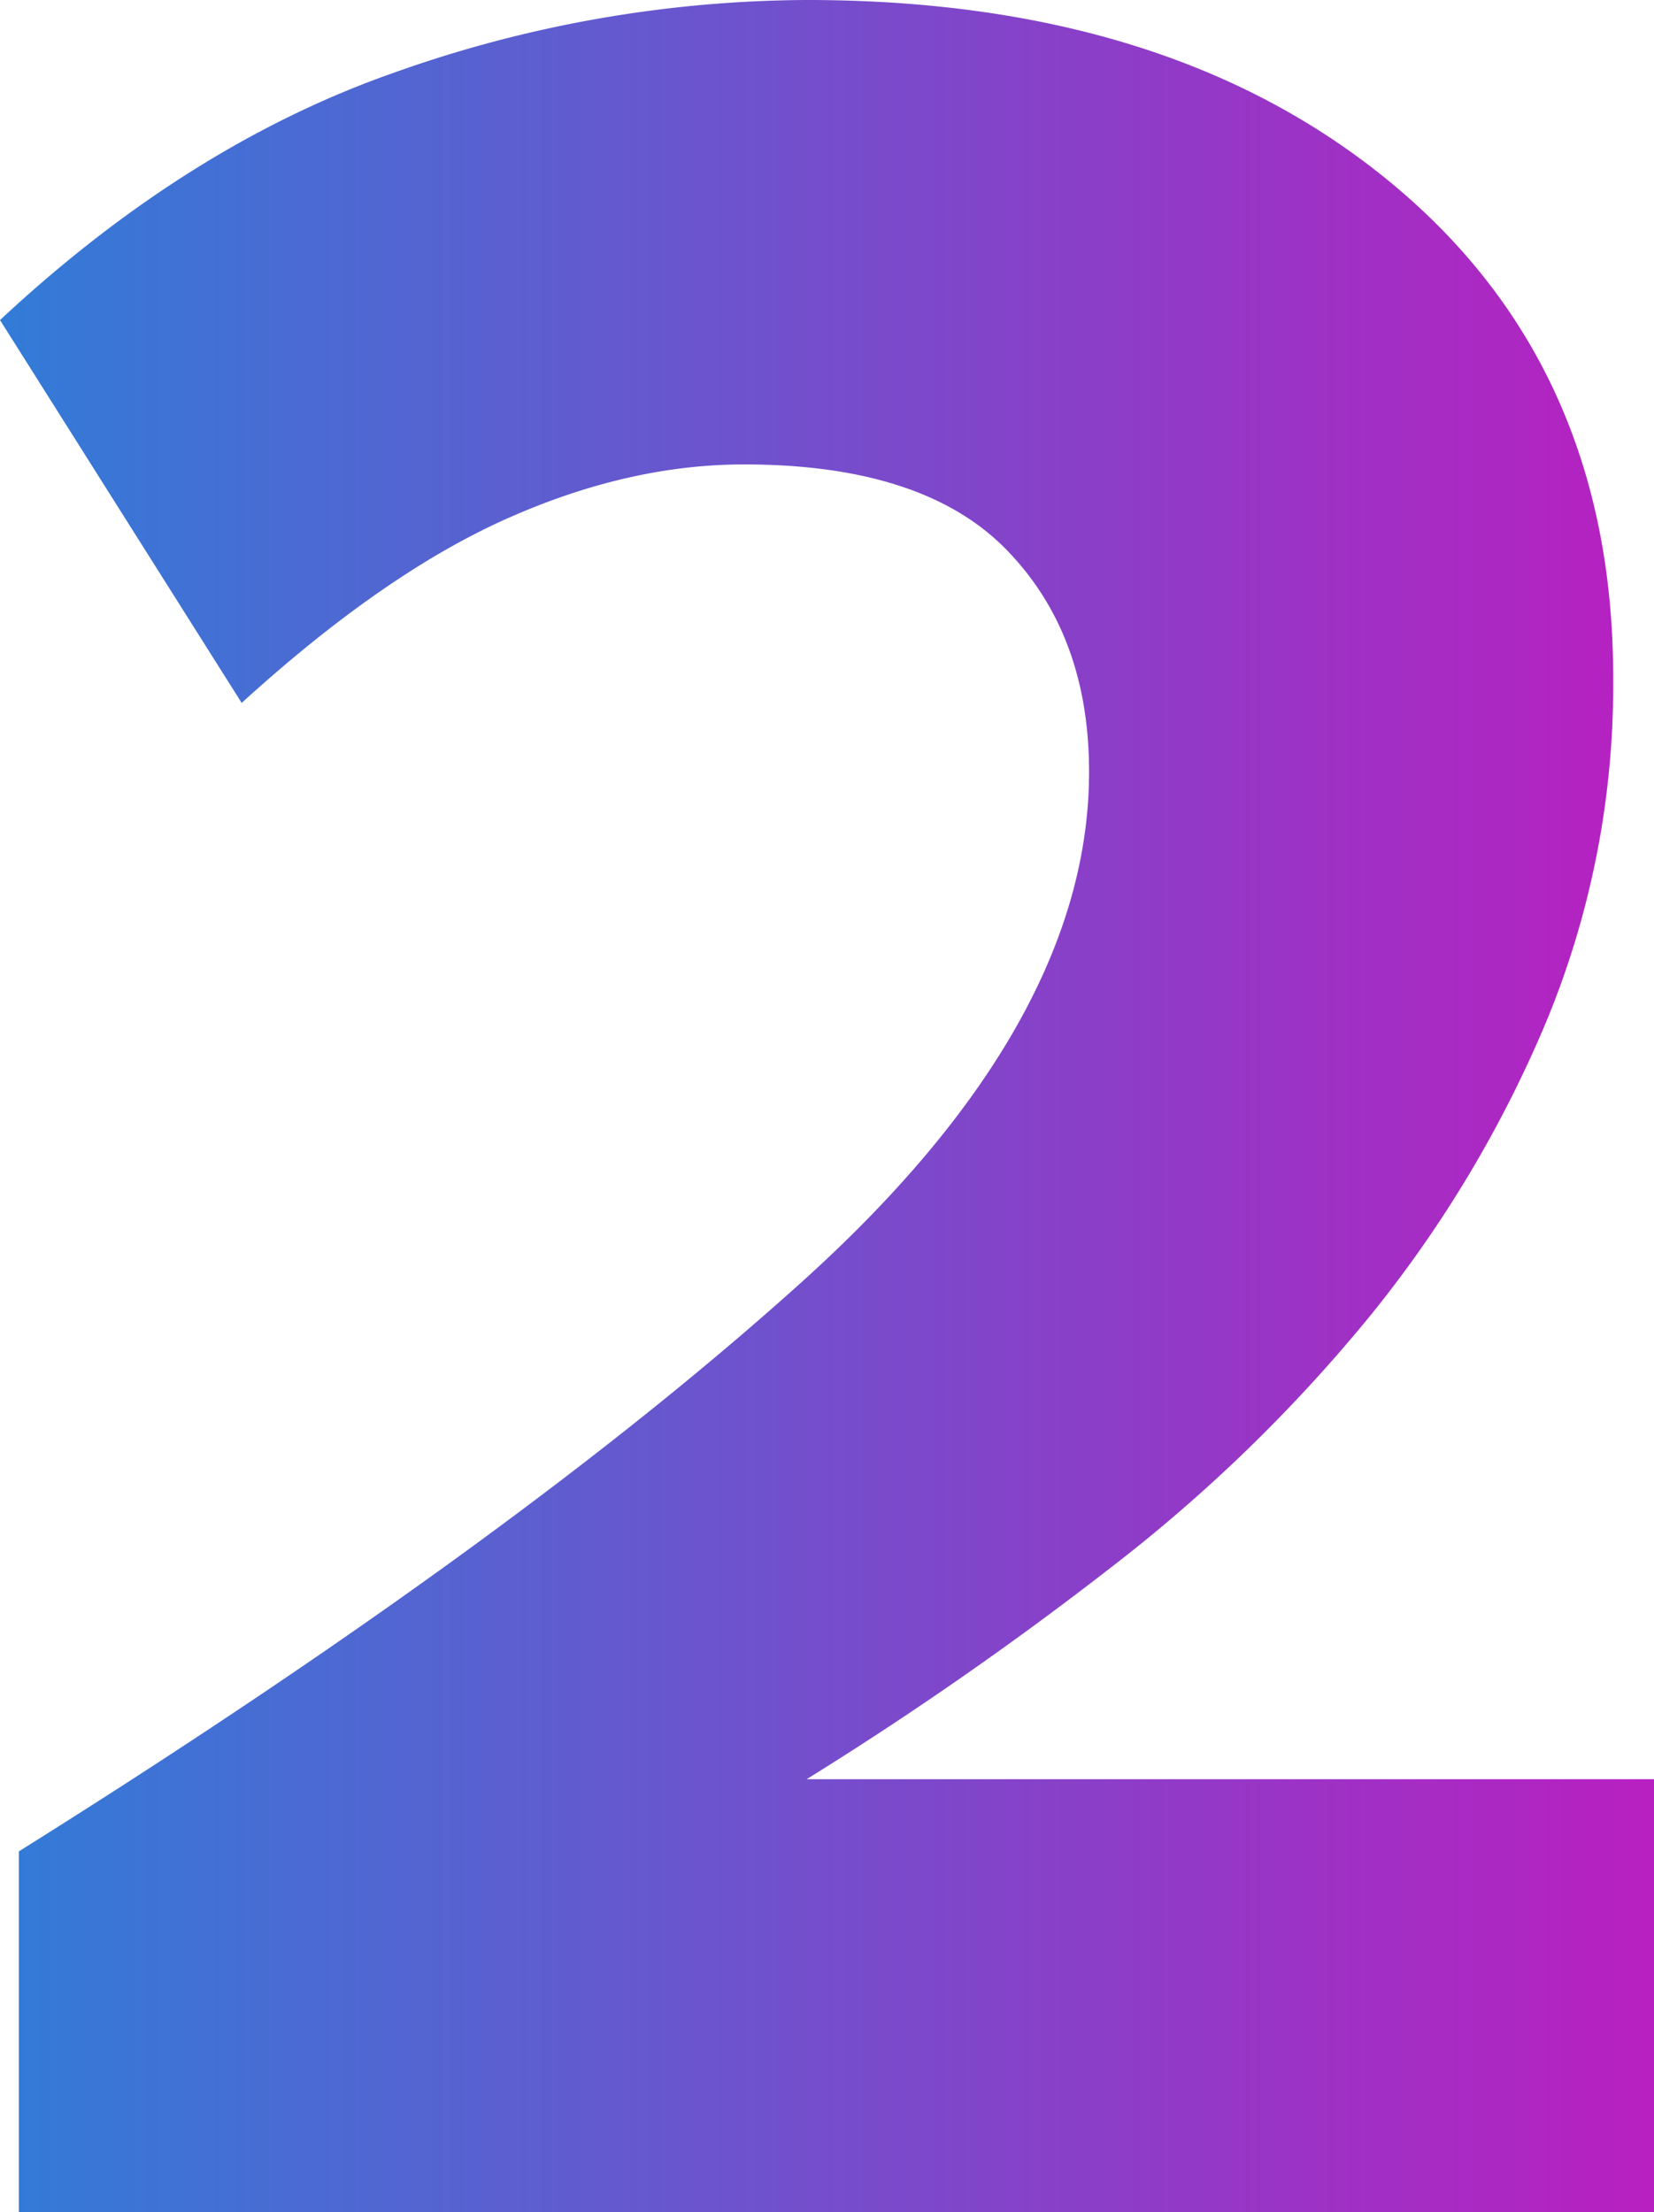
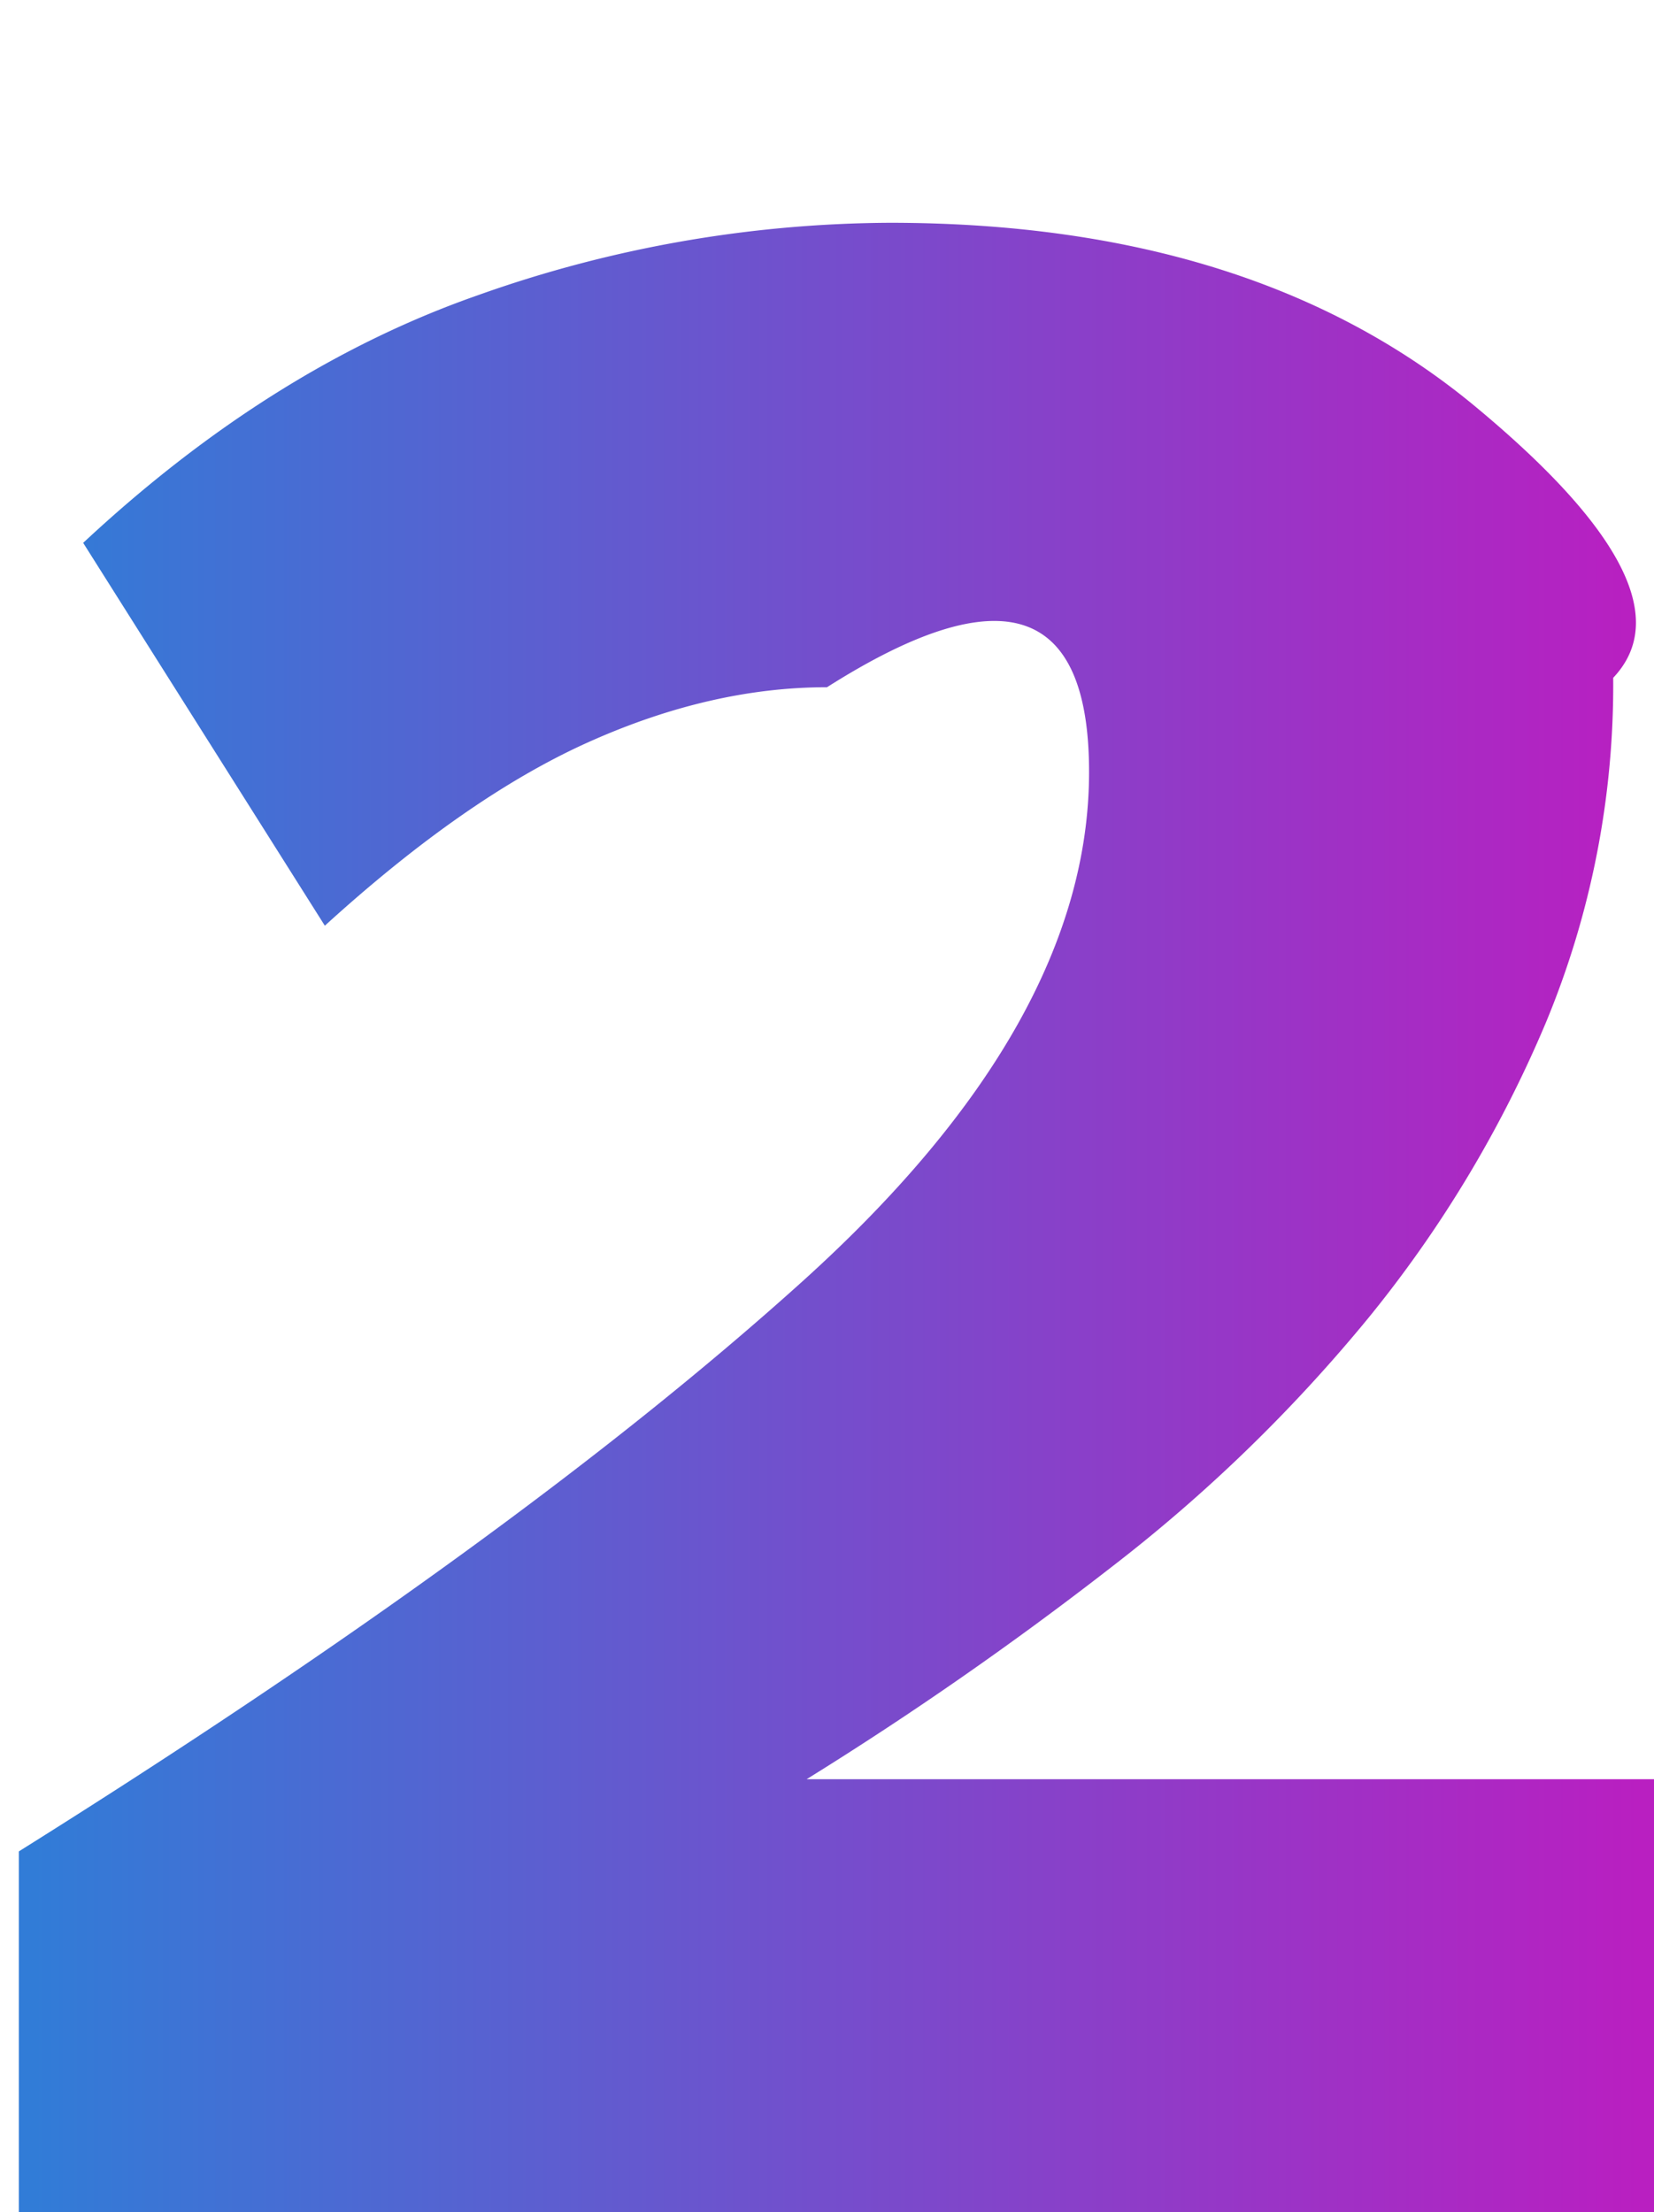
<svg xmlns="http://www.w3.org/2000/svg" id="Component_15_1" data-name="Component 15 – 1" width="252.96" height="338.401" viewBox="0 0 252.96 338.401">
  <defs>
    <linearGradient id="linear-gradient" y1="0.5" x2="1" y2="0.5" gradientUnits="objectBoundingBox">
      <stop offset="0" stop-color="#317cd7" />
      <stop offset="1" stop-color="#b91fc1" />
    </linearGradient>
  </defs>
-   <path id="Path_210" data-name="Path 210" d="M905.21,9889.93a134.56,134.56,0,0,1-10.32,52.8,185.069,185.069,0,0,1-27.12,45.119,241.233,241.233,0,0,1-39.36,38.16,537.26,537.26,0,0,1-46.56,32.4h129.6v66.241H661.37v-55.2q75.837-47.52,119.76-87.12t43.92-78q0-21.116-12.72-34.08t-40.08-12.96q-17.763,0-36.48,8.4t-40.32,28.079l-36.96-58.561q28.8-26.875,60.48-37.92a190.185,190.185,0,0,1,62.88-11.04q55.676,0,89.52,28.08T905.21,9889.93Z" transform="translate(-658.49 -9786.249)" fill="url(#linear-gradient)" />
+   <path id="Path_210" data-name="Path 210" d="M905.21,9889.93a134.56,134.56,0,0,1-10.32,52.8,185.069,185.069,0,0,1-27.12,45.119,241.233,241.233,0,0,1-39.36,38.16,537.26,537.26,0,0,1-46.56,32.4h129.6v66.241H661.37v-55.2q75.837-47.52,119.76-87.12t43.92-78t-40.08-12.96q-17.763,0-36.48,8.4t-40.32,28.079l-36.96-58.561q28.8-26.875,60.48-37.92a190.185,190.185,0,0,1,62.88-11.04q55.676,0,89.52,28.08T905.21,9889.93Z" transform="translate(-658.49 -9786.249)" fill="url(#linear-gradient)" />
</svg>